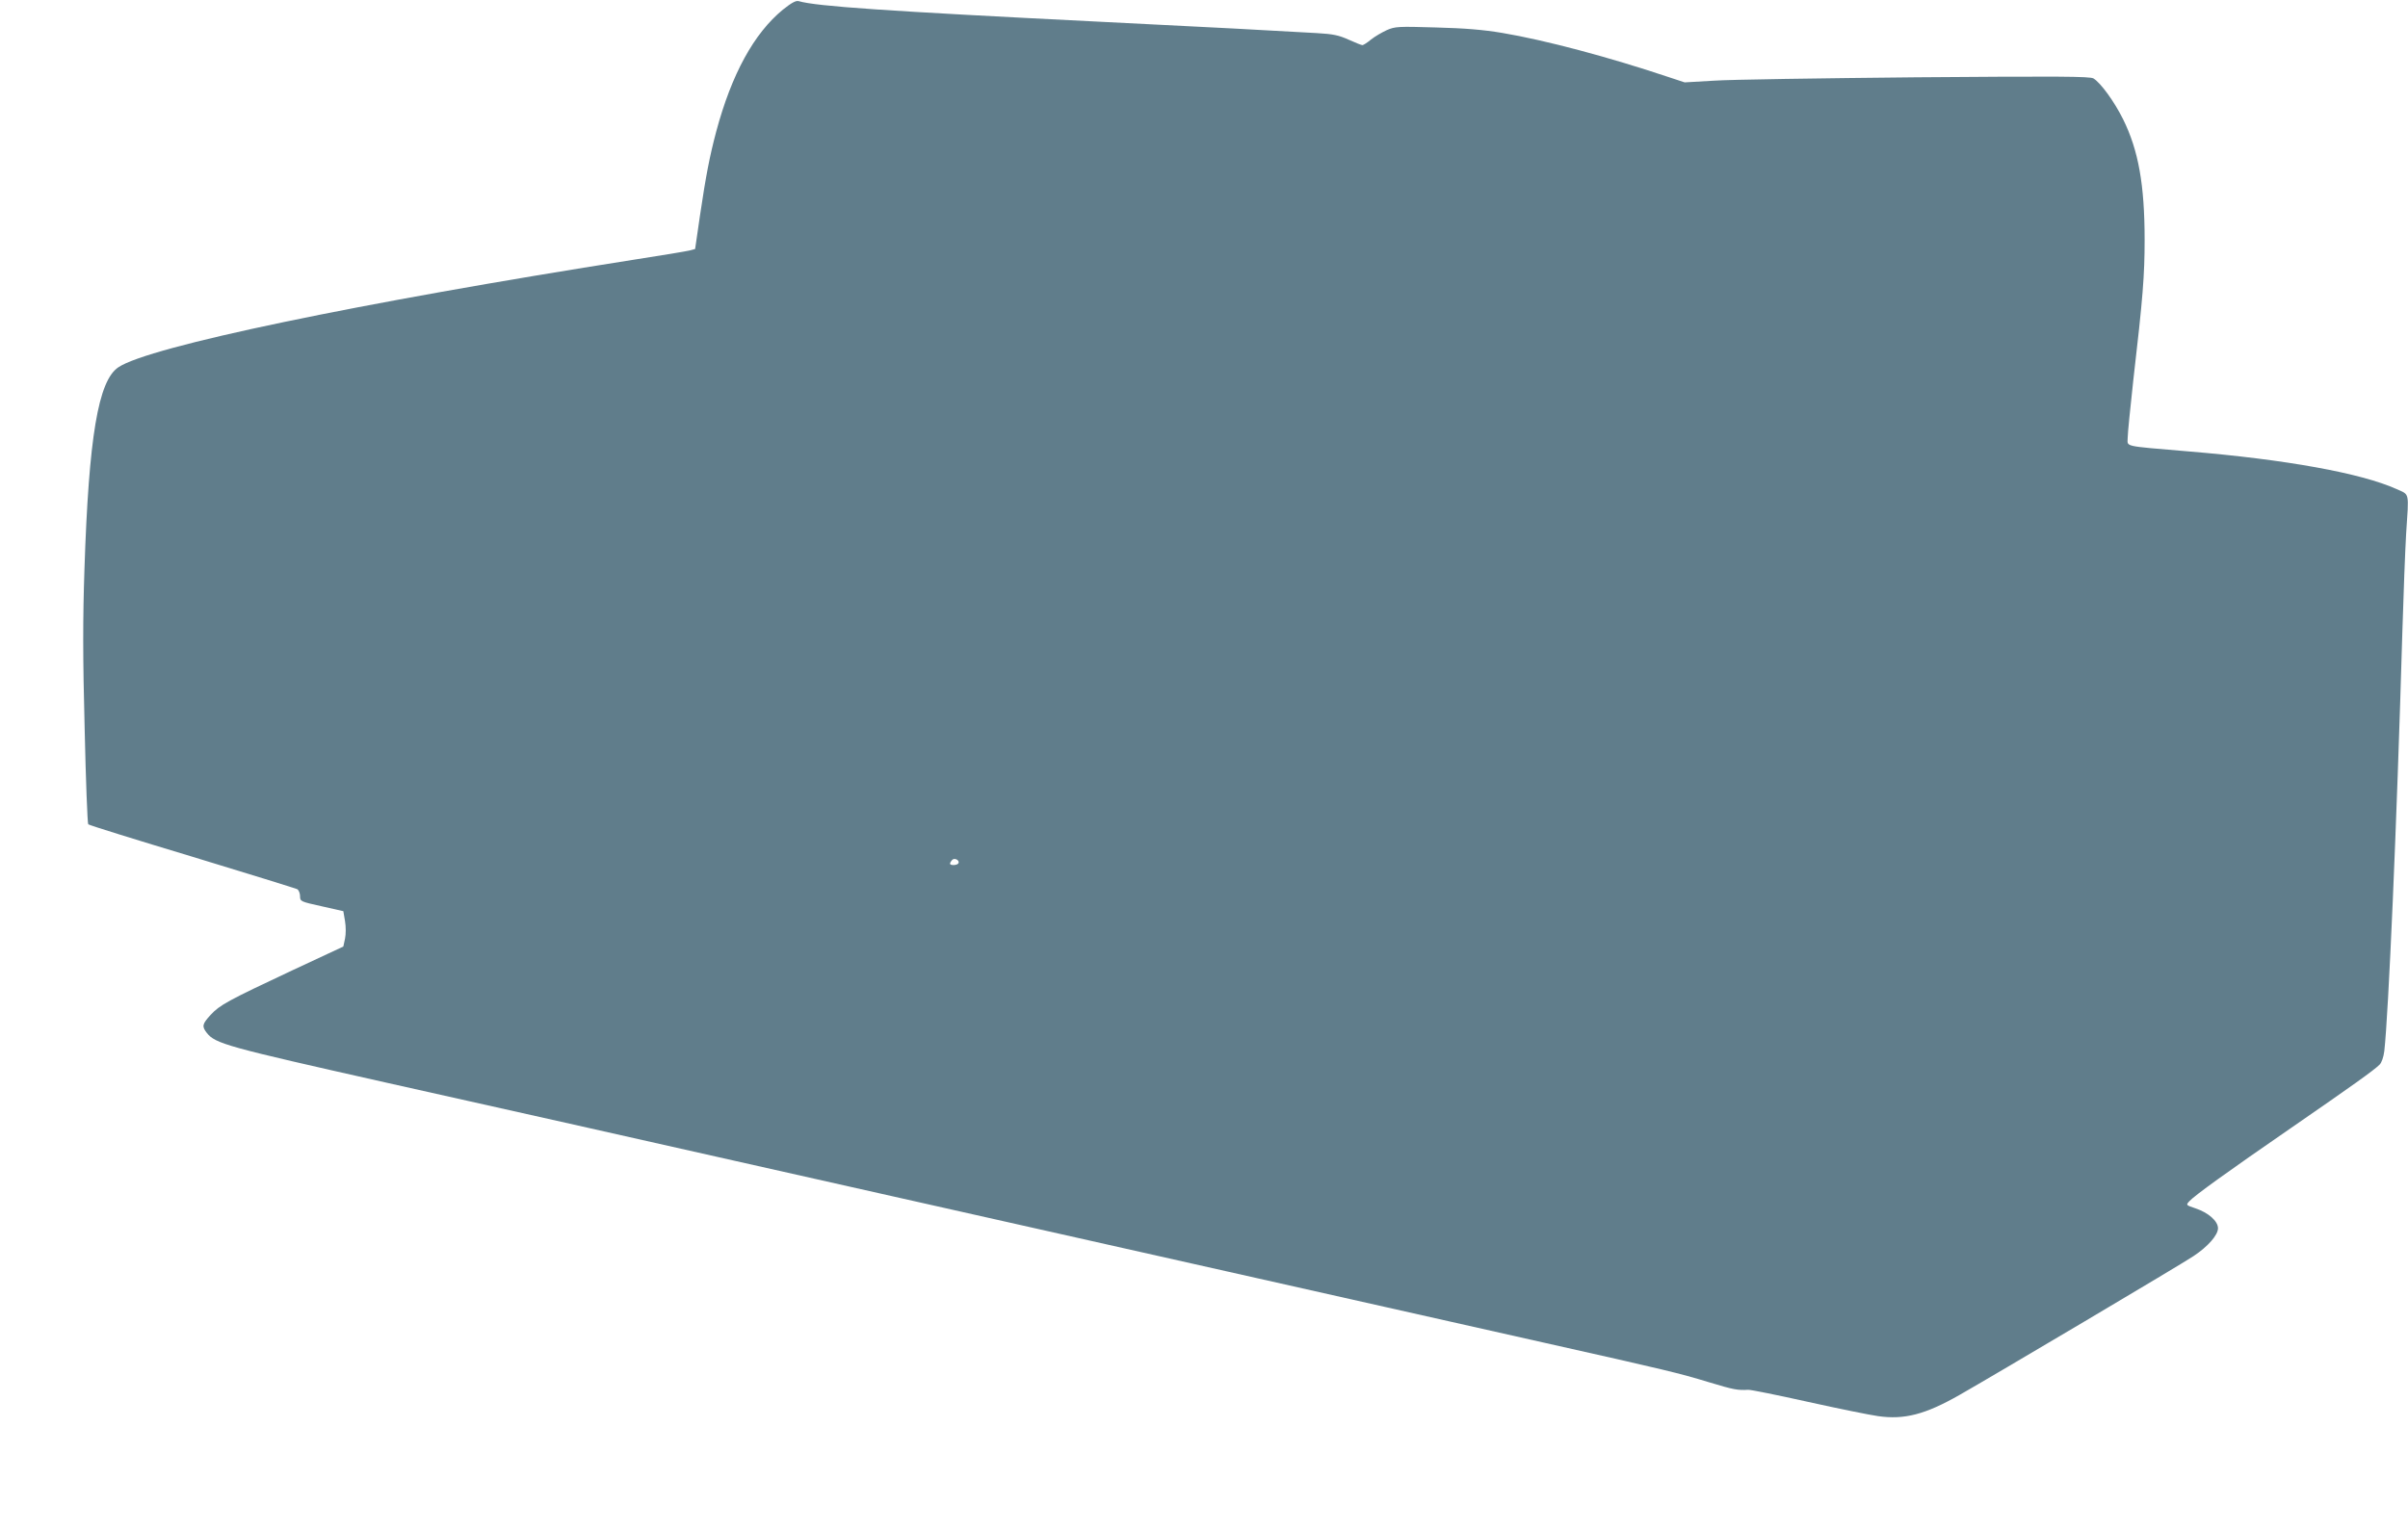
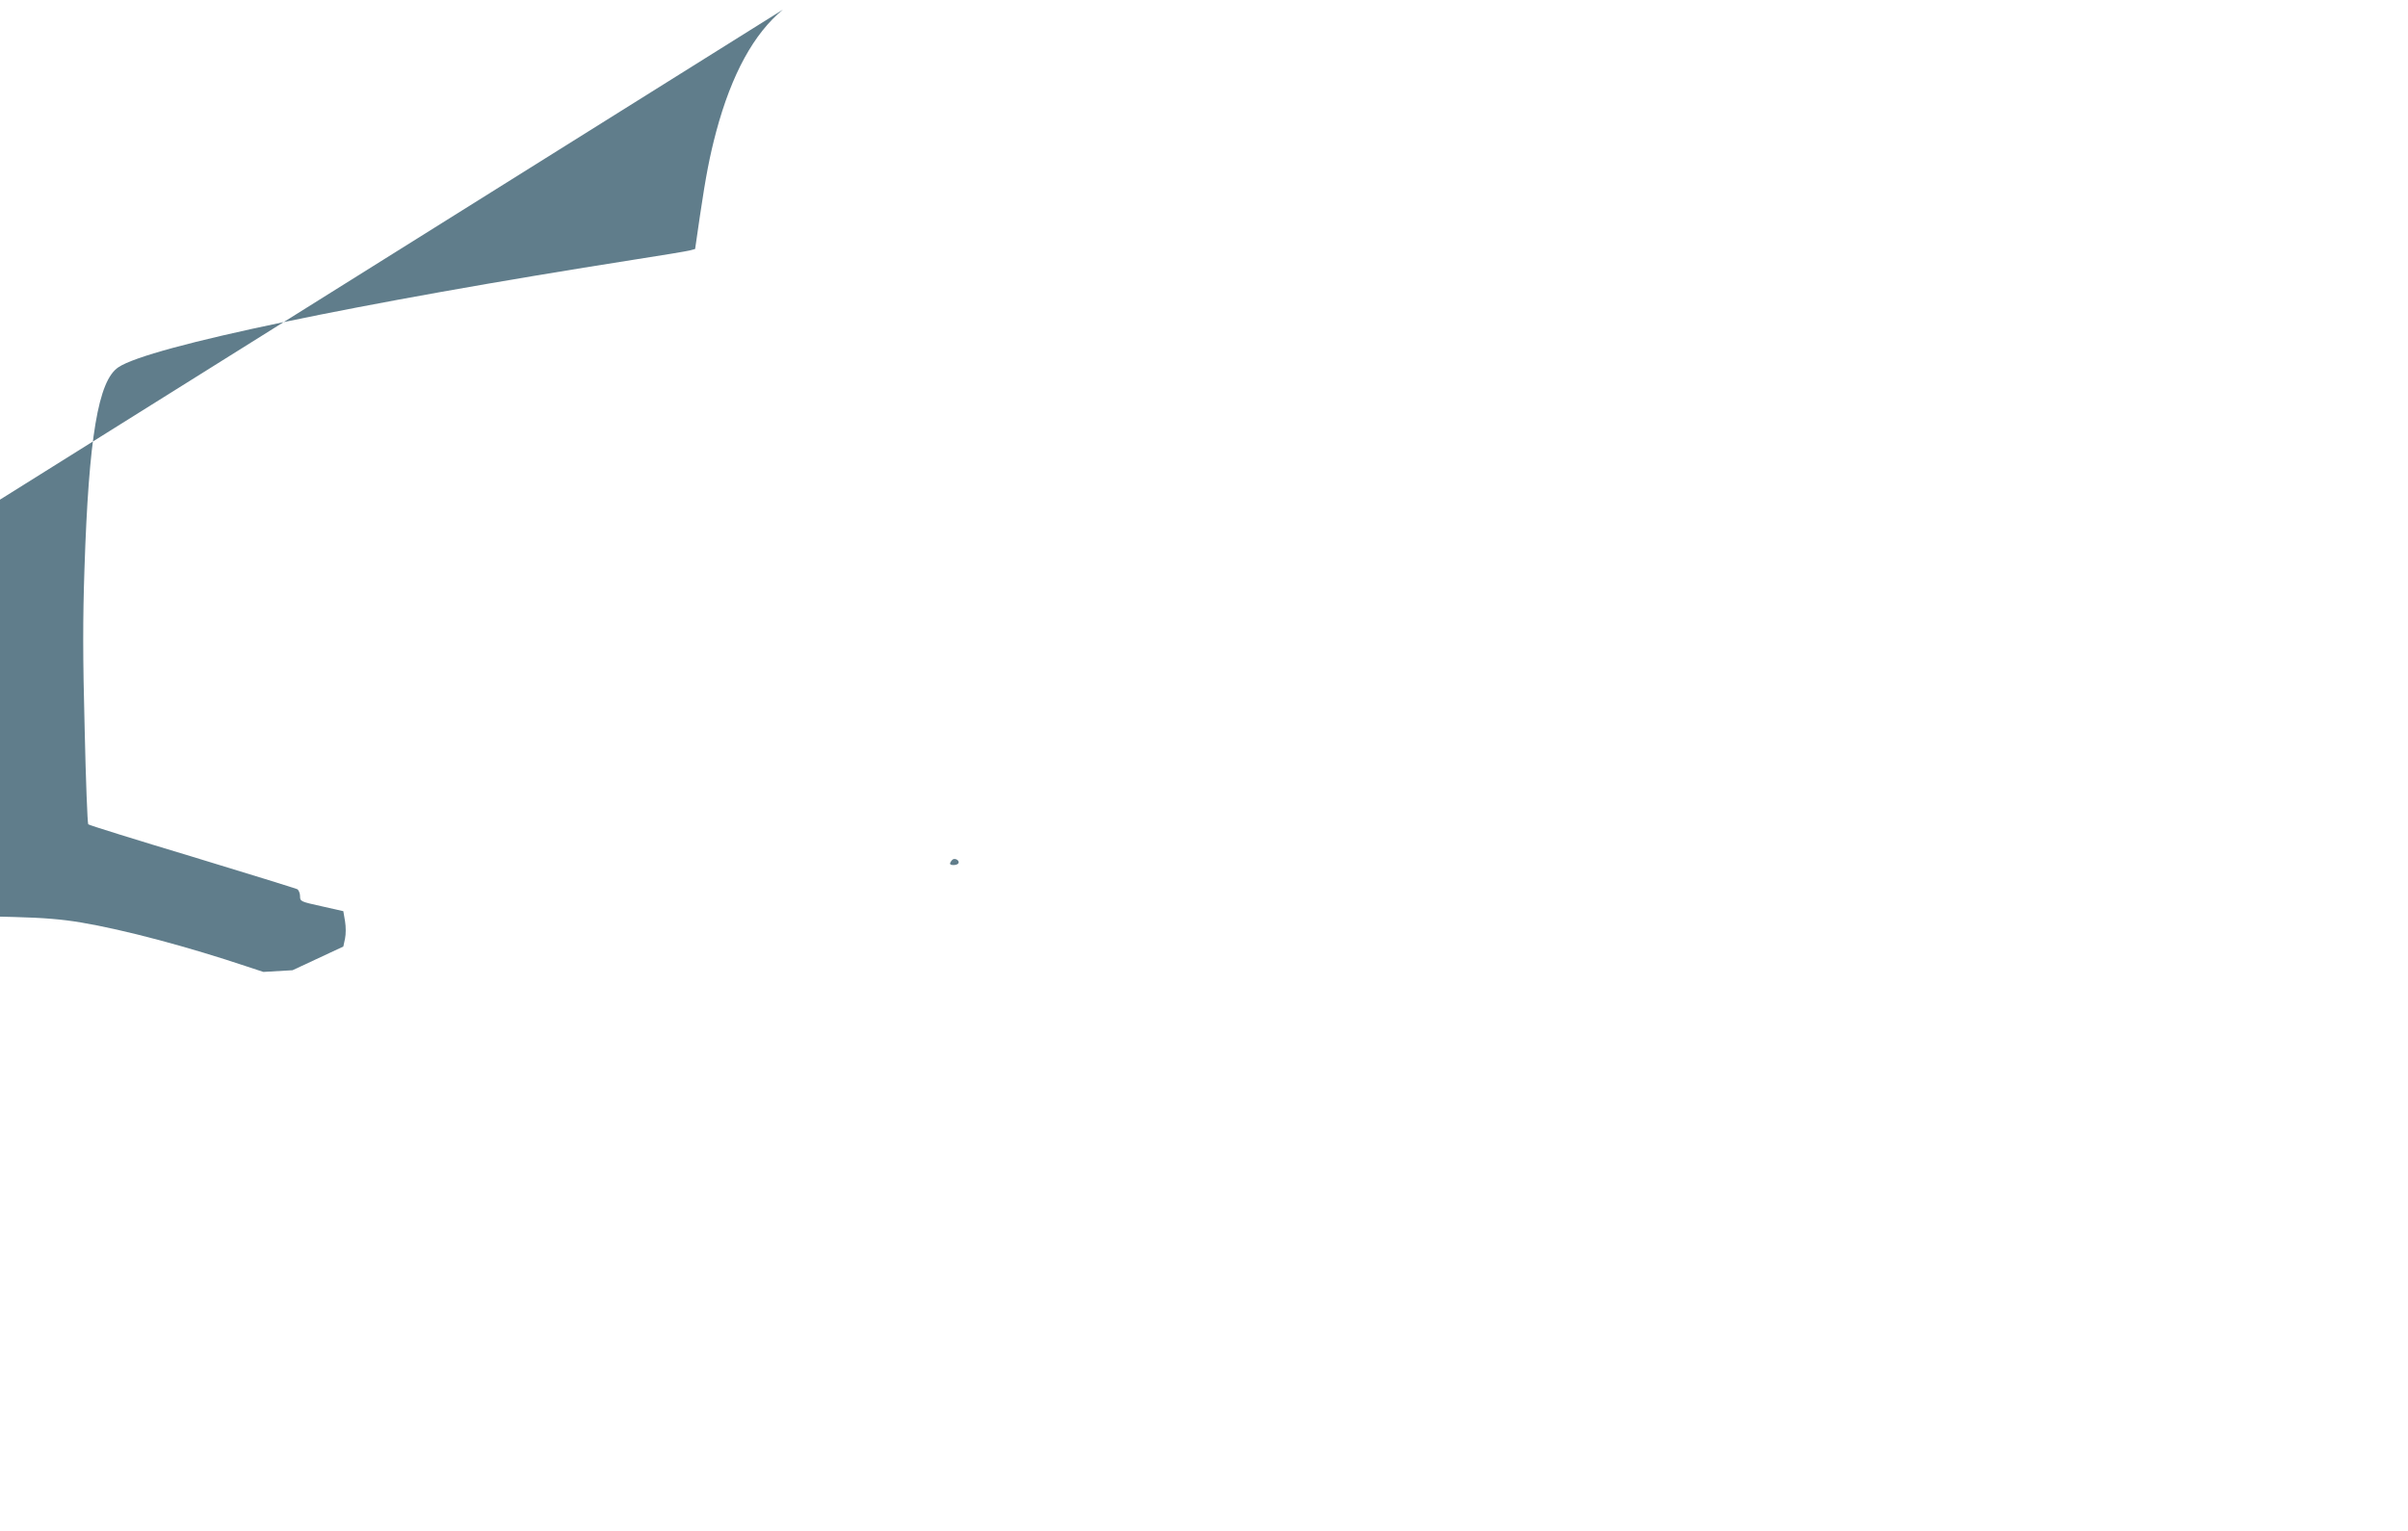
<svg xmlns="http://www.w3.org/2000/svg" version="1.0" width="1280pt" height="814pt" viewBox="0 0 1280 814" preserveAspectRatio="xMidYMid meet">
  <g transform="translate(0,814) scale(0.1,-0.1)" fill="#607d8b" stroke="none">
-     <path d="M4162 8089 c-154 -126 -273 -343 -355 -649 -35 -132 -55 -236 -86 -445 l-26 -179 -30 -8 c-16 -4 -147 -26 -290 -48 -1475 -232 -2583 -463 -2746 -573 -107 -72 -157 -371 -180 -1071 -9 -268 -9 -470 1 -851 6 -275 15 -504 19 -508 5 -5 253 -82 552 -172 299 -91 551 -169 559 -173 8 -5 15 -22 15 -37 0 -28 2 -29 115 -54 l115 -26 9 -53 c5 -30 5 -69 0 -93 l-9 -42 -270 -126 c-345 -162 -387 -185 -435 -237 -45 -49 -48 -61 -21 -96 46 -58 106 -74 951 -264 568 -127 1306 -292 1845 -414 193 -43 573 -129 845 -190 272 -61 673 -151 890 -200 217 -49 618 -139 890 -200 272 -61 653 -147 845 -190 193 -43 573 -129 845 -190 651 -146 710 -160 875 -210 132 -40 152 -43 208 -40 12 1 155 -28 317 -64 162 -36 330 -70 373 -76 140 -20 251 9 432 112 169 96 1190 701 1245 739 77 51 130 112 130 148 0 38 -51 83 -120 106 -50 17 -51 17 -33 37 28 31 203 157 538 388 326 225 444 309 474 339 11 11 21 40 25 72 22 192 66 1192 96 2229 6 201 15 435 20 520 15 230 20 207 -52 240 -187 84 -587 157 -1108 200 -353 30 -320 23 -320 73 0 23 14 161 30 307 51 439 60 557 60 745 0 293 -33 476 -114 640 -47 95 -120 195 -158 218 -19 11 -181 12 -943 6 -506 -5 -990 -12 -1075 -18 l-155 -9 -85 28 c-316 106 -658 197 -885 235 -102 17 -198 25 -353 29 -201 6 -216 5 -260 -14 -26 -12 -64 -34 -84 -50 -20 -17 -41 -30 -46 -30 -5 0 -38 13 -73 29 -53 24 -83 30 -169 35 -280 16 -520 29 -1165 61 -1122 56 -1494 81 -1590 109 -14 4 -38 -9 -83 -45z m932 -4540 c-7 -11 -44 -12 -44 -1 0 4 5 13 12 20 13 13 42 -4 32 -19z" />
+     <path d="M4162 8089 c-154 -126 -273 -343 -355 -649 -35 -132 -55 -236 -86 -445 l-26 -179 -30 -8 c-16 -4 -147 -26 -290 -48 -1475 -232 -2583 -463 -2746 -573 -107 -72 -157 -371 -180 -1071 -9 -268 -9 -470 1 -851 6 -275 15 -504 19 -508 5 -5 253 -82 552 -172 299 -91 551 -169 559 -173 8 -5 15 -22 15 -37 0 -28 2 -29 115 -54 l115 -26 9 -53 c5 -30 5 -69 0 -93 l-9 -42 -270 -126 l-155 -9 -85 28 c-316 106 -658 197 -885 235 -102 17 -198 25 -353 29 -201 6 -216 5 -260 -14 -26 -12 -64 -34 -84 -50 -20 -17 -41 -30 -46 -30 -5 0 -38 13 -73 29 -53 24 -83 30 -169 35 -280 16 -520 29 -1165 61 -1122 56 -1494 81 -1590 109 -14 4 -38 -9 -83 -45z m932 -4540 c-7 -11 -44 -12 -44 -1 0 4 5 13 12 20 13 13 42 -4 32 -19z" />
  </g>
</svg>